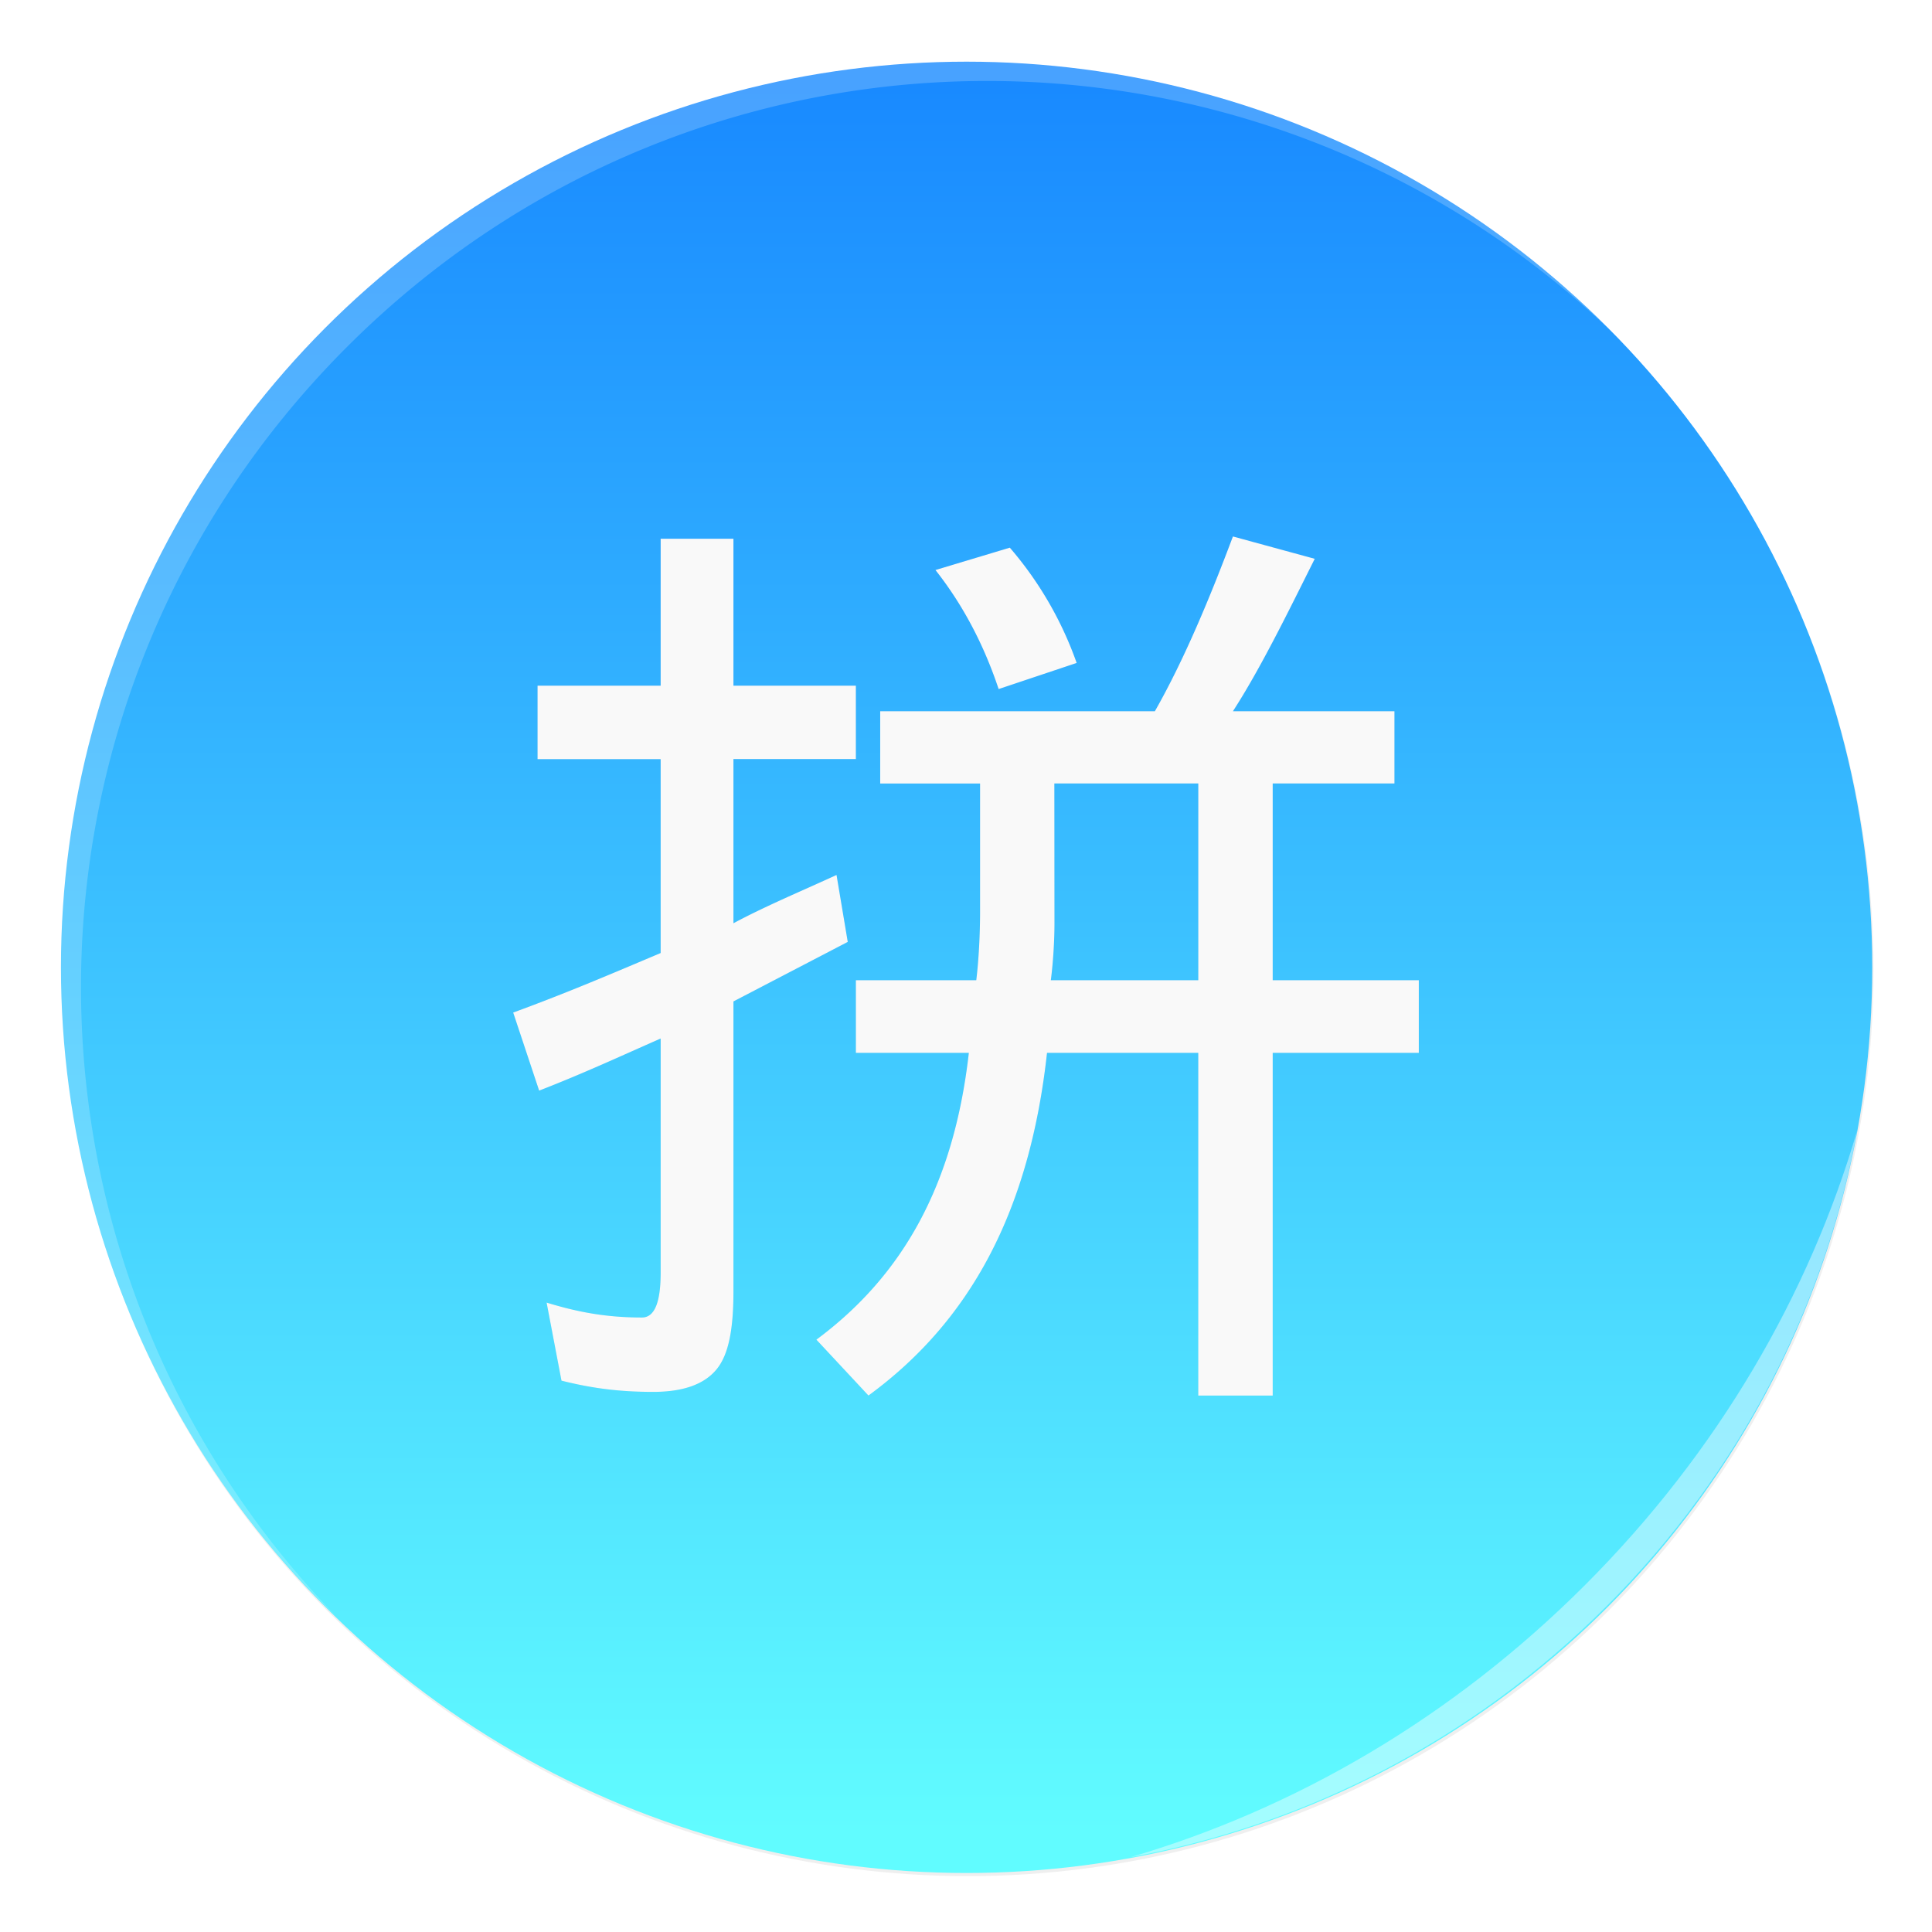
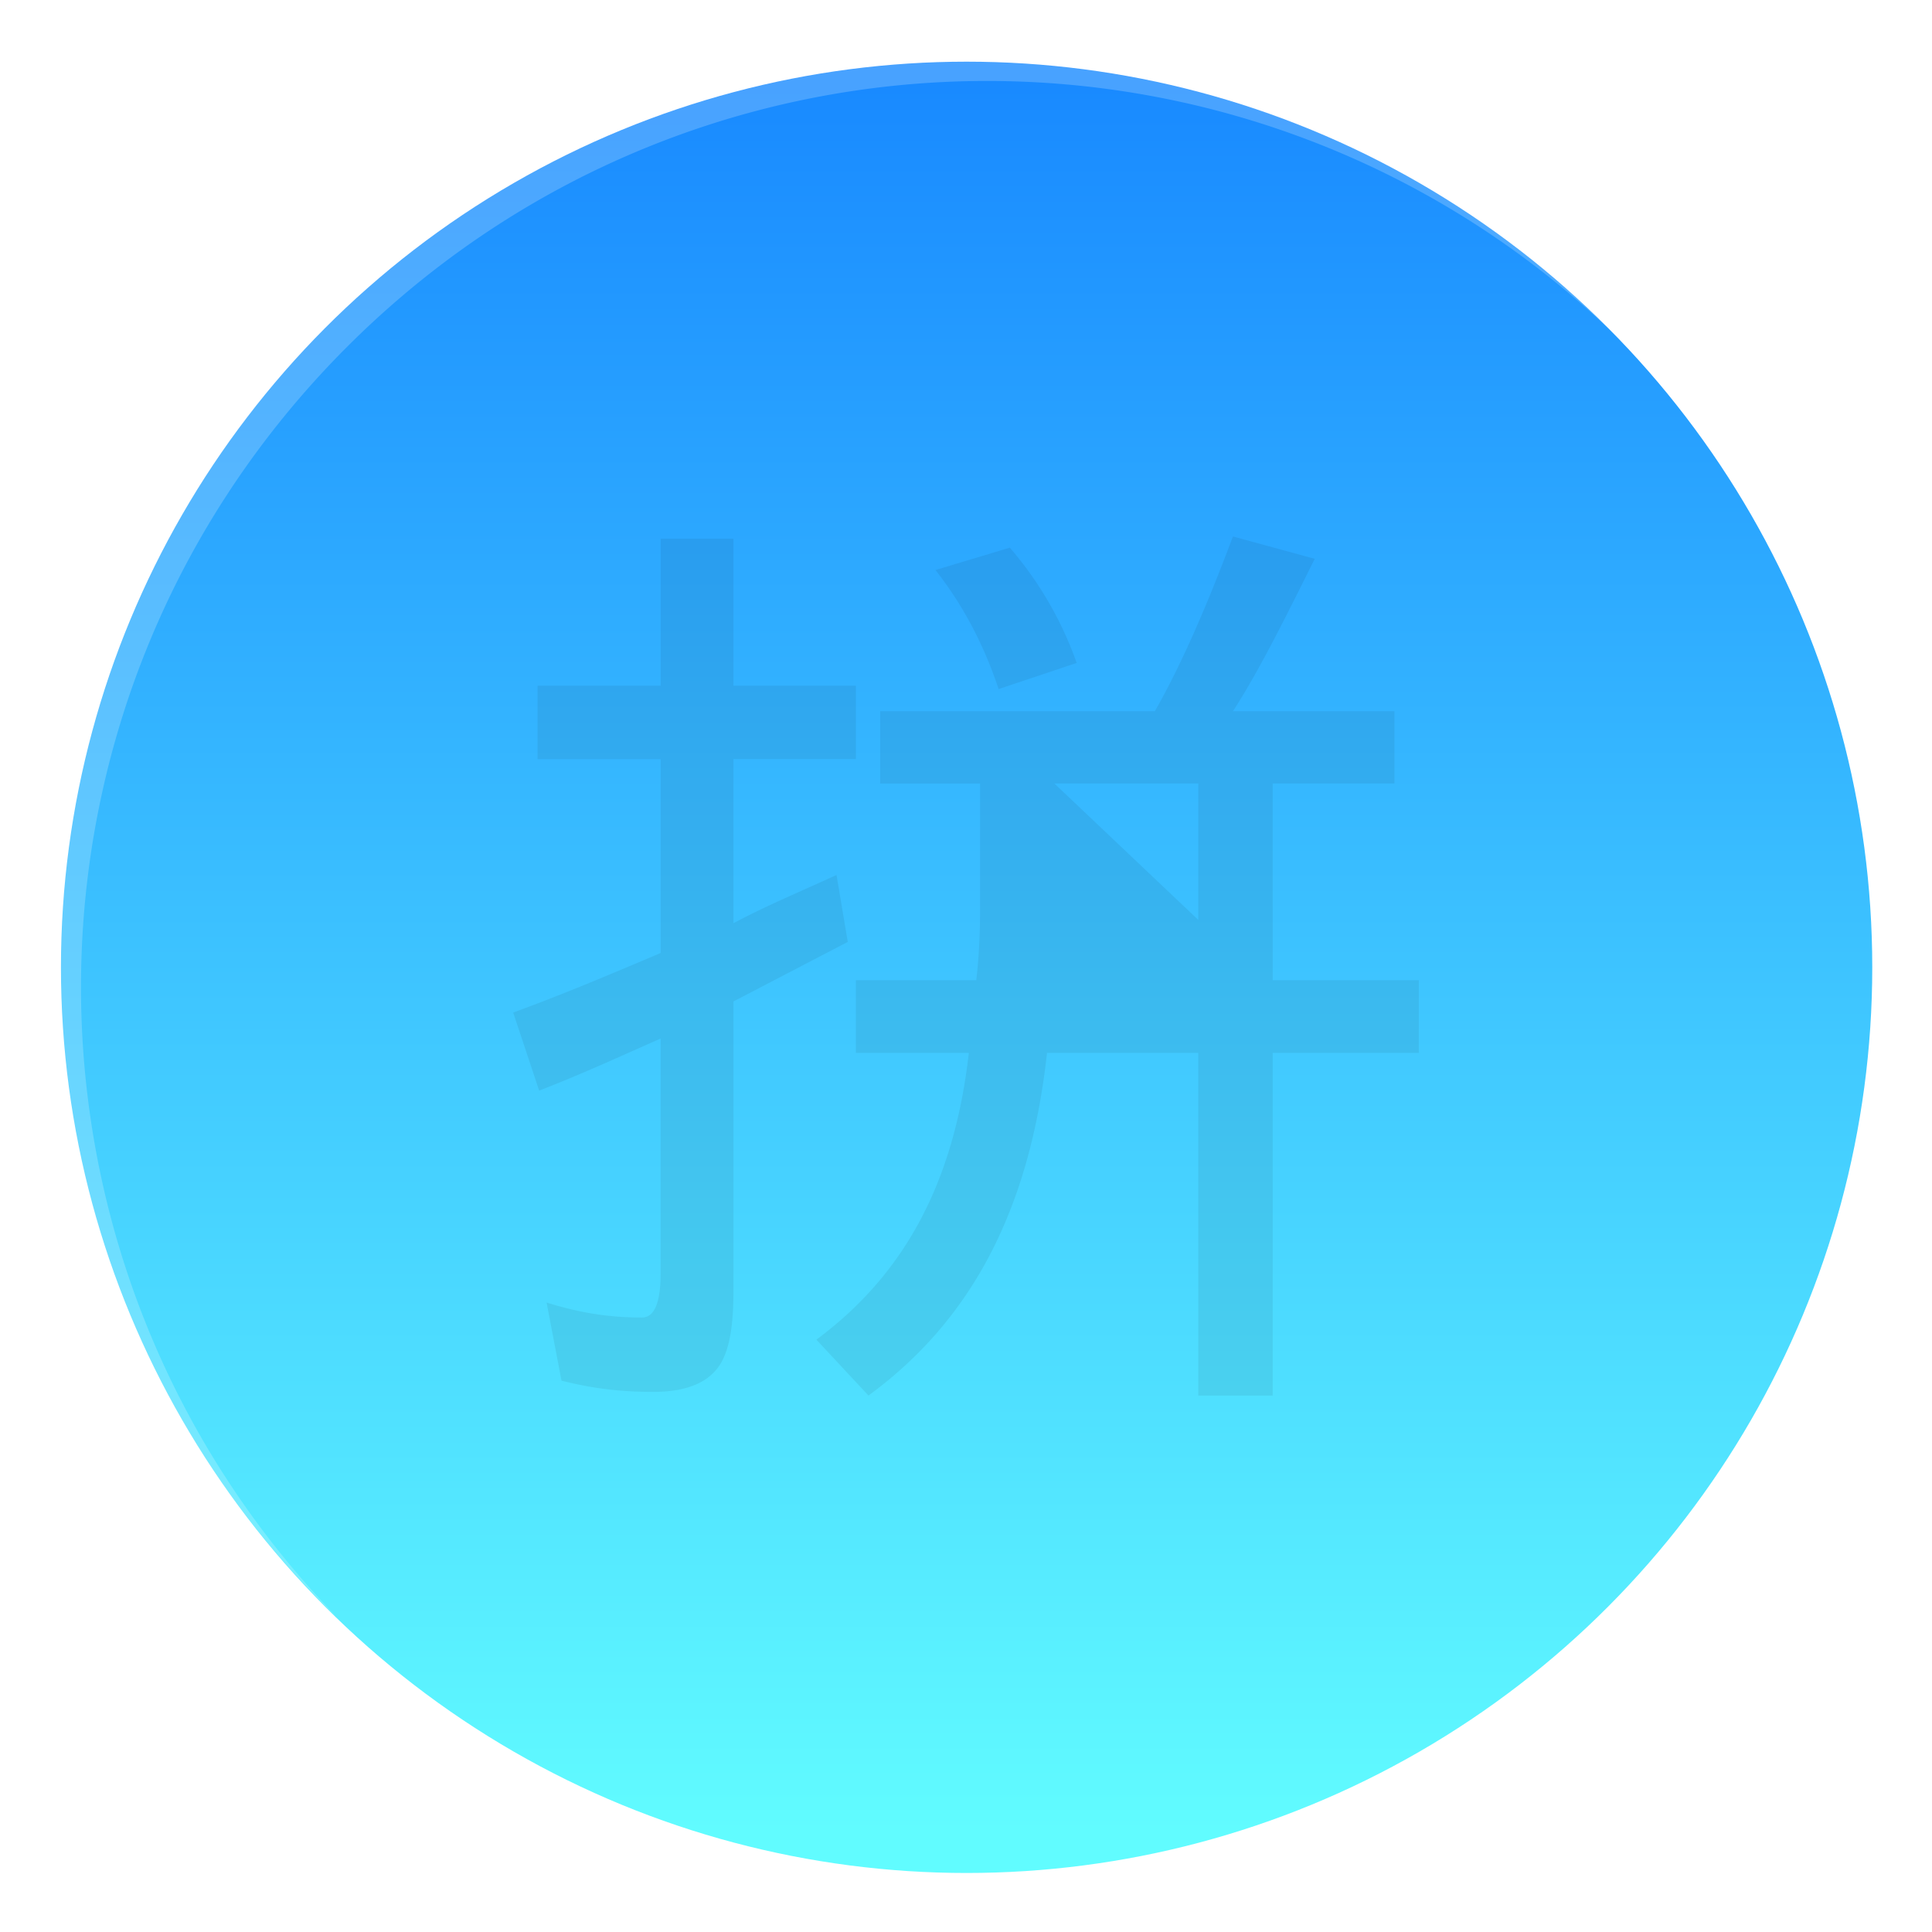
<svg xmlns="http://www.w3.org/2000/svg" width="64" height="64" version="1.1">
  <defs>
    <filter id="a" x="-.036" y="-.036" width="1.072" height="1.072" color-interpolation-filters="sRGB">
      <feGaussianBlur stdDeviation=".42" />
    </filter>
    <filter id="c" x="-.058" y="-.062" width="1.117" height="1.123" color-interpolation-filters="sRGB">
      <feGaussianBlur stdDeviation=".731" />
    </filter>
    <linearGradient id="b" x1="399.99" x2="399.99" y1="545.14" y2="518.14" gradientTransform="translate(-826.36 -1107.5)scale(2.143)" gradientUnits="userSpaceOnUse">
      <stop stop-color="#61fcff" offset="0" />
      <stop stop-color="#198aff" offset="1" />
    </linearGradient>
    <filter id="e" x="-.014" y="-.014" width="1.028" height="1.028" color-interpolation-filters="sRGB">
      <feGaussianBlur stdDeviation=".298" />
    </filter>
    <filter id="f" x="-.03" y="-.03" width="1.059" height="1.059" color-interpolation-filters="sRGB">
      <feGaussianBlur stdDeviation=".298" />
    </filter>
  </defs>
-   <circle transform="translate(-826.36 -1107.5)scale(2.143)" cx="400.57" cy="531.8" r="14" filter="url(#a)" opacity=".25" />
-   <circle cx="32.02" cy="32.044" r="30.001" fill="none" />
  <g stroke-width="1.571">
    <circle cx="32.02" cy="32.044" r="30.001" fill="url(#b)" />
    <circle cx="32.02" cy="32.044" r="30.001" fill="none" />
  </g>
-   <path d="M40.842 17.771c-.74 1.972-1.604 4.065-2.586 5.79h-9.098v2.394h3.308v4.257c0 .74-.045 1.6-.126 2.259h-3.988v2.406h3.742c-.493 4.352-2.174 7.368-5.05 9.501l1.725 1.851c3.37-2.465 5.337-6.095 5.915-11.352h5.01V46.23h2.466V34.877H47v-2.406h-4.84v-6.517h4.033v-2.393h-5.351c.905-1.398 1.806-3.24 2.711-5.05zm-18.957.076v4.867h-4.078v2.434h4.078v6.422c-1.56.659-3.083 1.313-4.885 1.972l.86 2.586c1.48-.574 2.712-1.148 4.025-1.726v7.762q0 1.48-.618 1.48c-1.148 0-2.093-.166-3.16-.494l.493 2.586c.986.247 1.891.372 3.038.372q1.48 0 2.093-.74c.413-.492.565-1.357.565-2.585v-9.609l3.787-1.972-.372-2.218c-1.067.493-2.348 1.026-3.415 1.6v-5.44h4.056v-2.43h-4.056v-4.867zm11.563.296-2.46.74c.905 1.147 1.6 2.464 2.093 3.943l2.585-.865a11.9 11.9 0 0 0-2.213-3.818zm1.479 7.811h4.768v6.517H34.81c.076-.574.121-1.313.121-1.883z" filter="url(#c)" opacity=".25" />
-   <path d="M40.842 17.771c-.74 1.972-1.604 4.065-2.586 5.79h-9.098v2.394h3.308v4.257c0 .74-.045 1.6-.126 2.259h-3.988v2.406h3.742c-.493 4.352-2.174 7.368-5.05 9.501l1.725 1.851c3.37-2.465 5.337-6.095 5.915-11.352h5.01V46.23h2.466V34.877H47v-2.406h-4.84v-6.517h4.033v-2.393h-5.351c.905-1.398 1.806-3.24 2.711-5.05zm-18.957.076v4.867h-4.078v2.434h4.078v6.422c-1.56.659-3.083 1.313-4.885 1.972l.86 2.586c1.48-.574 2.712-1.148 4.025-1.726v7.762q0 1.48-.618 1.48c-1.148 0-2.093-.166-3.16-.494l.493 2.586c.986.247 1.891.372 3.038.372q1.48 0 2.093-.74c.413-.492.565-1.357.565-2.585v-9.609l3.787-1.972-.372-2.218c-1.067.493-2.348 1.026-3.415 1.6v-5.44h4.056v-2.43h-4.056v-4.867zm11.563.296-2.46.74c.905 1.147 1.6 2.464 2.093 3.943l2.585-.865a11.9 11.9 0 0 0-2.213-3.818zm1.479 7.811h4.768v6.517H34.81c.076-.574.121-1.313.121-1.883z" fill="#f9f9f9" />
+   <path d="M40.842 17.771c-.74 1.972-1.604 4.065-2.586 5.79h-9.098v2.394h3.308v4.257c0 .74-.045 1.6-.126 2.259h-3.988v2.406h3.742c-.493 4.352-2.174 7.368-5.05 9.501l1.725 1.851c3.37-2.465 5.337-6.095 5.915-11.352h5.01V46.23h2.466V34.877H47v-2.406h-4.84v-6.517h4.033v-2.393h-5.351c.905-1.398 1.806-3.24 2.711-5.05zm-18.957.076v4.867h-4.078v2.434h4.078v6.422c-1.56.659-3.083 1.313-4.885 1.972l.86 2.586c1.48-.574 2.712-1.148 4.025-1.726v7.762q0 1.48-.618 1.48c-1.148 0-2.093-.166-3.16-.494l.493 2.586c.986.247 1.891.372 3.038.372q1.48 0 2.093-.74c.413-.492.565-1.357.565-2.585v-9.609l3.787-1.972-.372-2.218c-1.067.493-2.348 1.026-3.415 1.6v-5.44h4.056v-2.43h-4.056v-4.867zm11.563.296-2.46.74c.905 1.147 1.6 2.464 2.093 3.943l2.585-.865a11.9 11.9 0 0 0-2.213-3.818zm1.479 7.811h4.768v6.517c.076-.574.121-1.313.121-1.883z" filter="url(#c)" opacity=".25" />
  <path d="m10.787 10.787a29.934 29.934 0 0 0 0 42.426c0.119 0.119 0.242 0.23 0.362 0.345-11.4-11.775-11.288-30.43 0.345-42.065s30.29-11.743 42.066-0.345c-0.116-0.12-0.227-0.243-0.345-0.362a29.934 29.934 0 0 0-42.426 0z" fill="#ffffff" filter="url(#e)" opacity=".45" />
-   <path d="m37.435 61.526c5.772-1.063 11.297-3.831 15.779-8.313s7.25-10.007 8.313-15.779c-1.592 5.434-4.606 10.657-9.02 15.072s-9.639 7.428-15.072 9.02" fill="#ffffff" filter="url(#f)" opacity=".65" />
</svg>